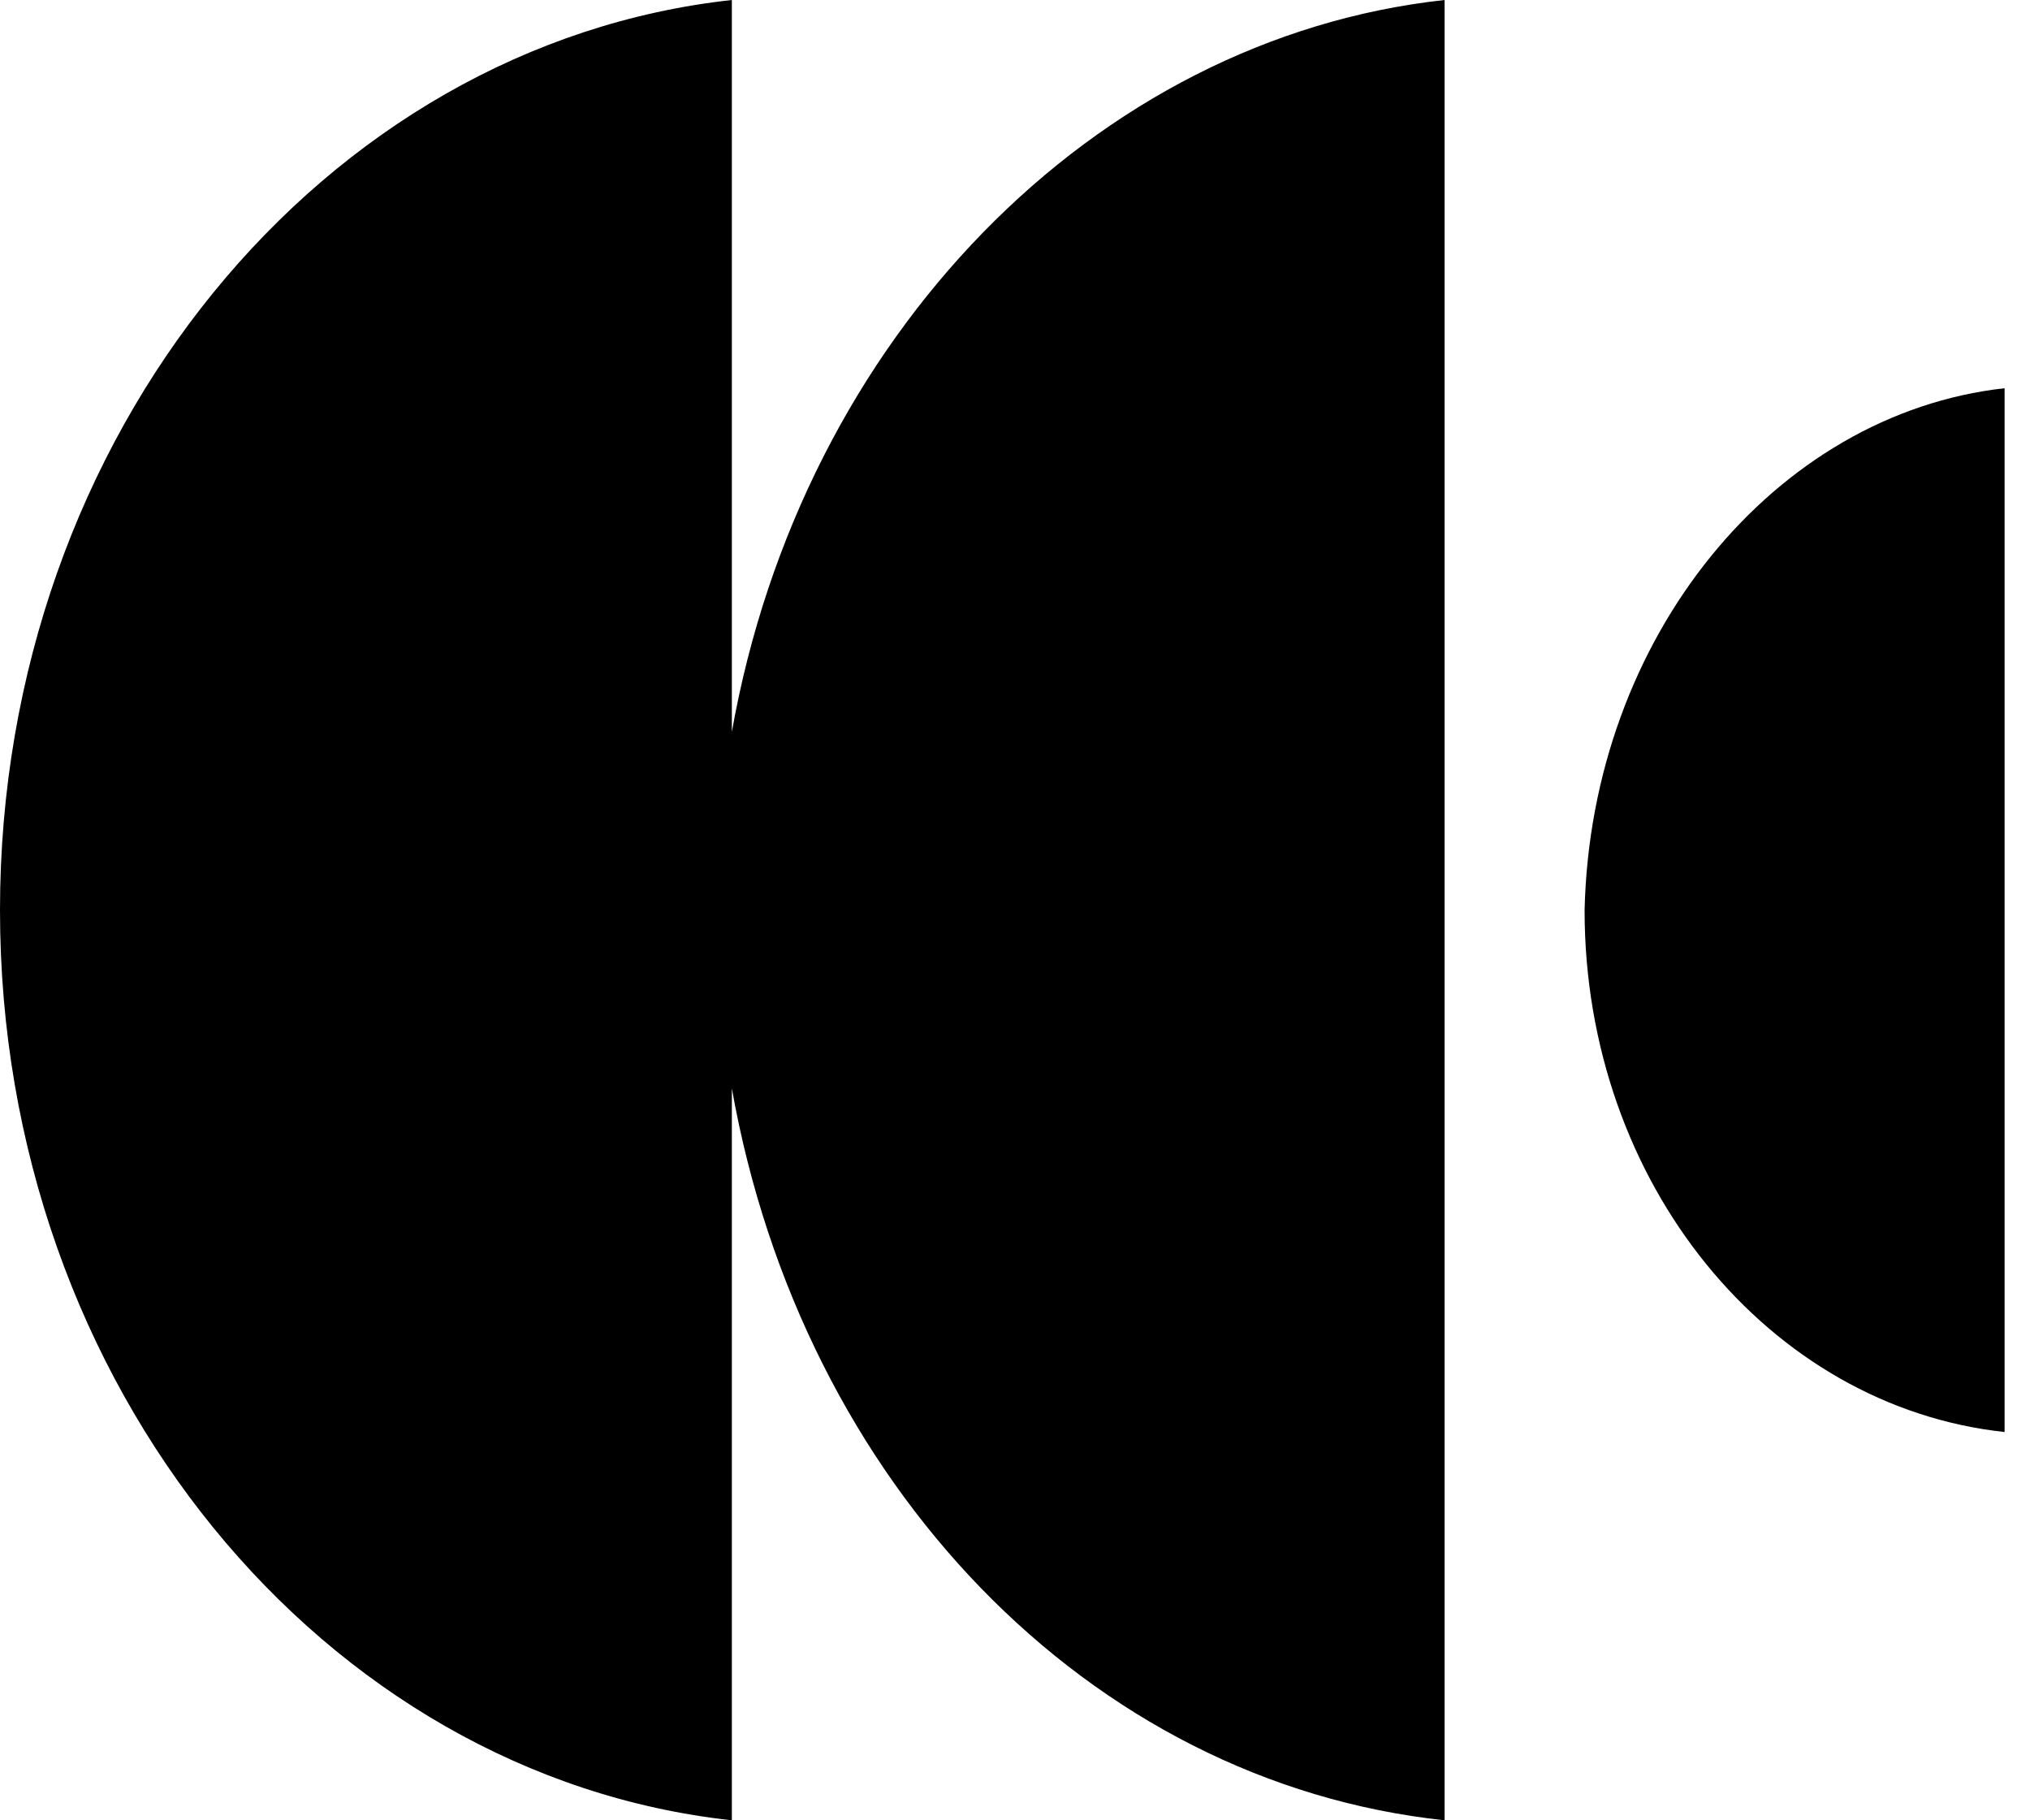
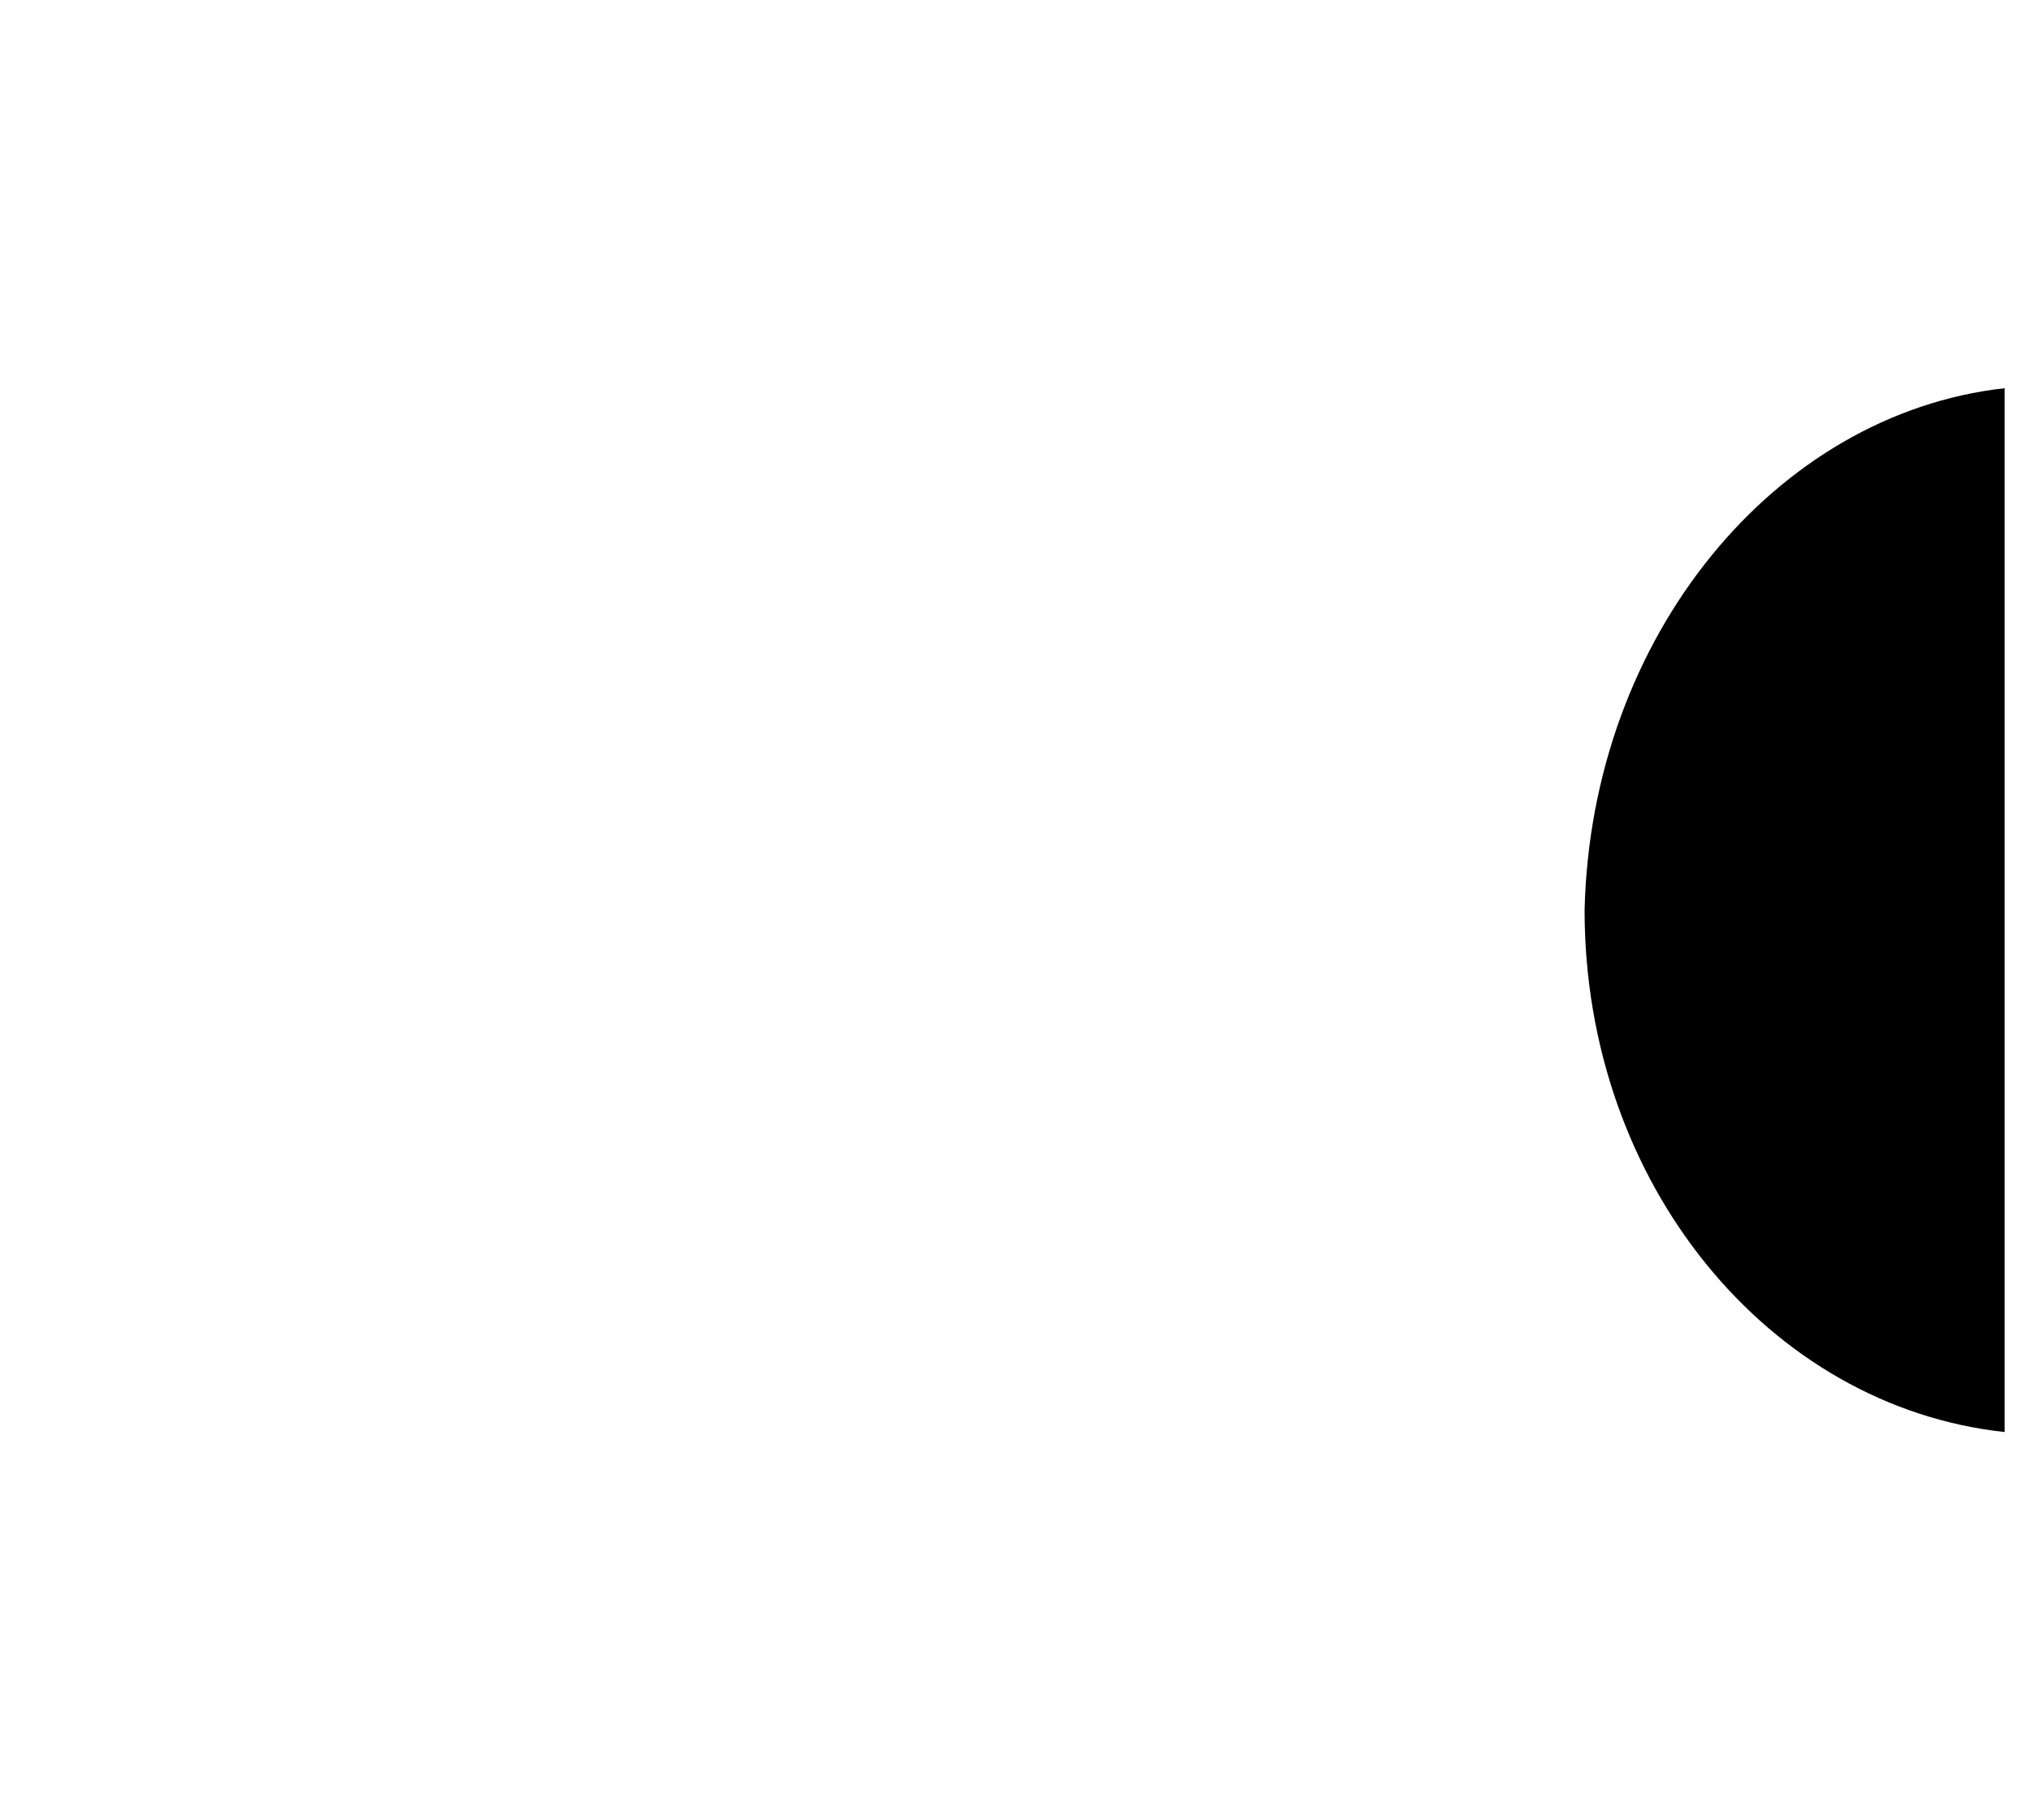
<svg xmlns="http://www.w3.org/2000/svg" width="29" height="26" viewBox="0 0 29 26" fill="none">
-   <path d="M10.455 0V10.454C11.455 4.818 15.637 0.545 20.637 0V26C15.546 25.454 11.455 21.182 10.455 15.546V26C4.637 25.364 0 19.818 0 13C0 6.182 4.637 0.636 10.455 0Z" fill="black" />
  <path d="M28.637 5.545V20.454C25.273 20.091 22.637 16.909 22.637 13C22.728 9.091 25.364 5.909 28.637 5.545Z" fill="black" />
</svg>